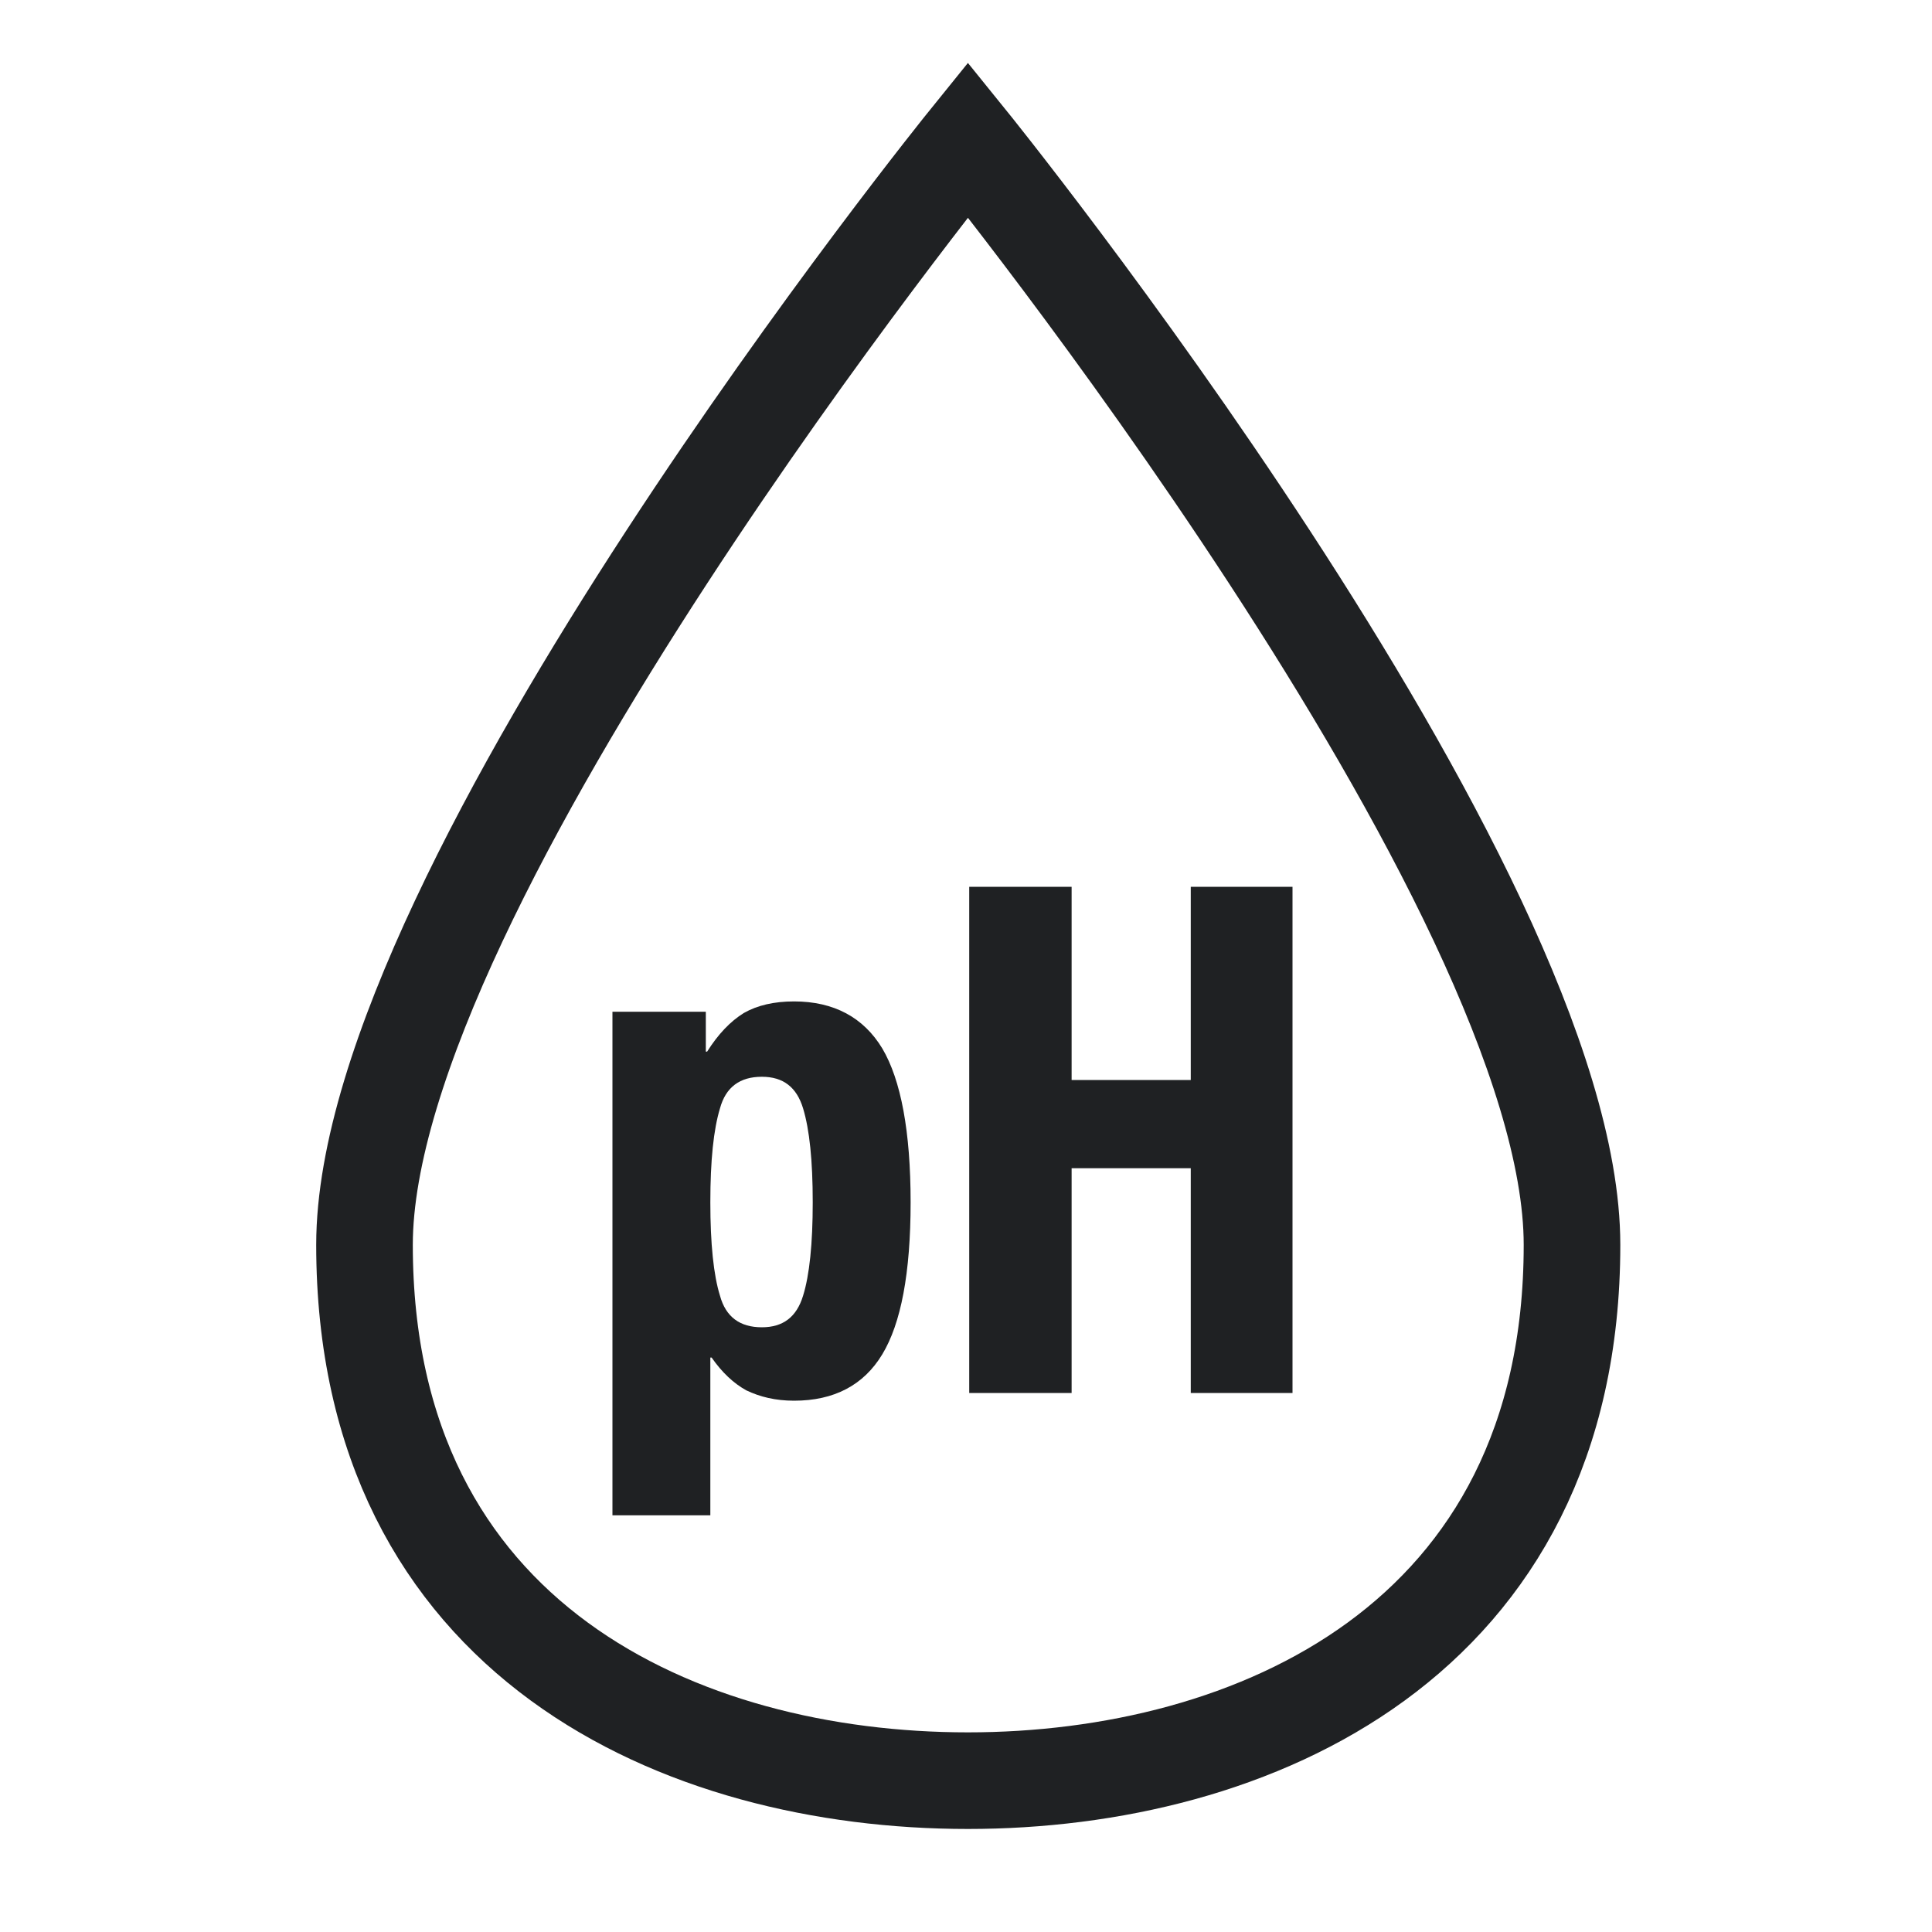
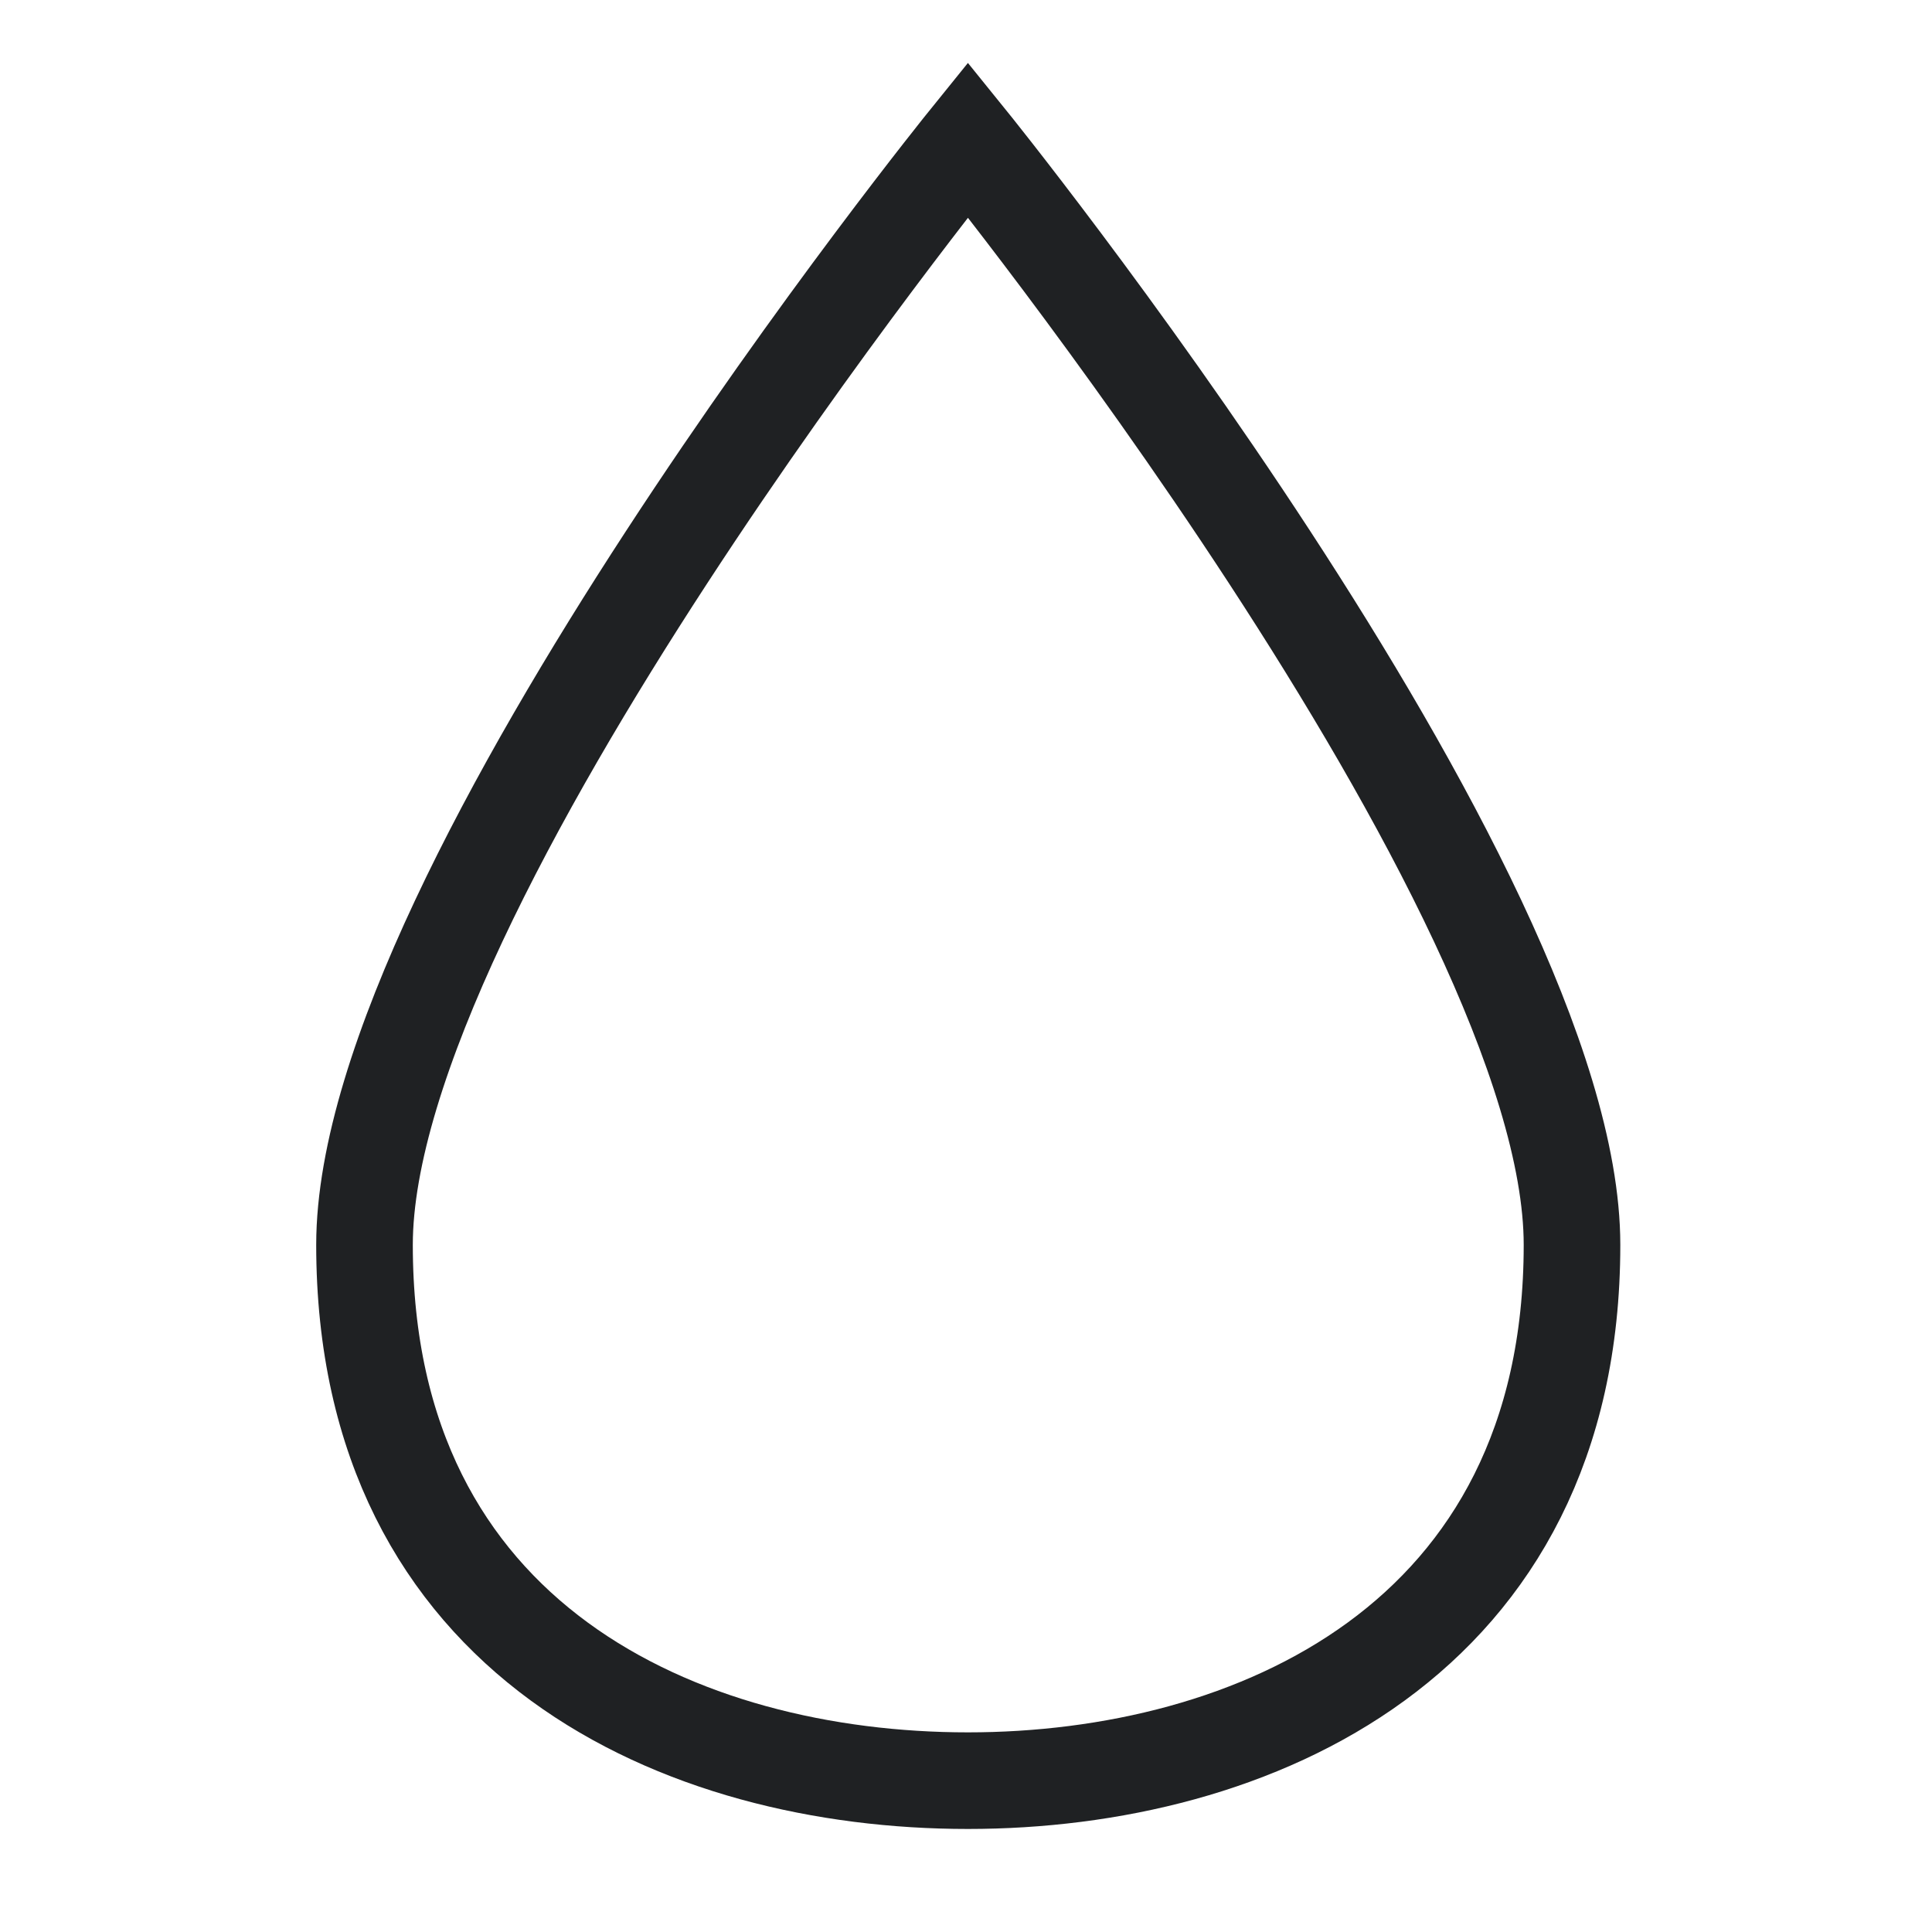
<svg xmlns="http://www.w3.org/2000/svg" version="1.1" width="30" height="30" xml:space="preserve" id="symbolpH">
  <path id="symbolpH-bezier" stroke="rgb(31, 33, 35)" stroke-width="1.5" stroke-miterlimit="10" fill="none" d="M 15.03,2.17 C 15.03,2.17 24.41,13.76 24.41,19.33 24.41,25.49 19.43,27.65 15.03,27.65 10.6,27.65 5.66,25.49 5.66,19.33 5.66,13.76 15.03,2.17 15.03,2.17 Z M 15.03,2.17" />
-   <path id="symbolpH-text" stroke="none" fill="rgb(31, 33, 35)" d="M 9.51,15.71 L 9.51,23.53 11.03,23.53 11.03,21.08 11.05,21.08 C 11.21,21.31 11.39,21.48 11.59,21.59 11.8,21.69 12.04,21.75 12.33,21.75 12.95,21.75 13.41,21.51 13.7,21.03 13.99,20.55 14.14,19.77 14.14,18.67 14.14,17.57 13.99,16.77 13.7,16.28 13.41,15.8 12.95,15.55 12.33,15.55 12.02,15.55 11.76,15.61 11.55,15.73 11.34,15.86 11.15,16.06 10.98,16.33 L 10.96,16.33 10.96,15.71 9.51,15.71 Z M 11.03,18.67 C 11.03,18.02 11.08,17.54 11.18,17.21 11.27,16.88 11.49,16.72 11.83,16.72 12.16,16.72 12.37,16.88 12.47,17.21 12.57,17.54 12.62,18.02 12.62,18.67 12.62,19.31 12.57,19.8 12.47,20.12 12.37,20.45 12.16,20.61 11.83,20.61 11.49,20.61 11.27,20.45 11.18,20.12 11.08,19.8 11.03,19.31 11.03,18.67 Z M 15.05,13.77 L 15.05,21.63 16.64,21.63 16.64,18.14 18.49,18.14 18.49,21.63 20.07,21.63 20.07,13.77 18.49,13.77 18.49,16.77 16.64,16.77 16.64,13.77 15.05,13.77 Z M 15.05,13.77" />
</svg>